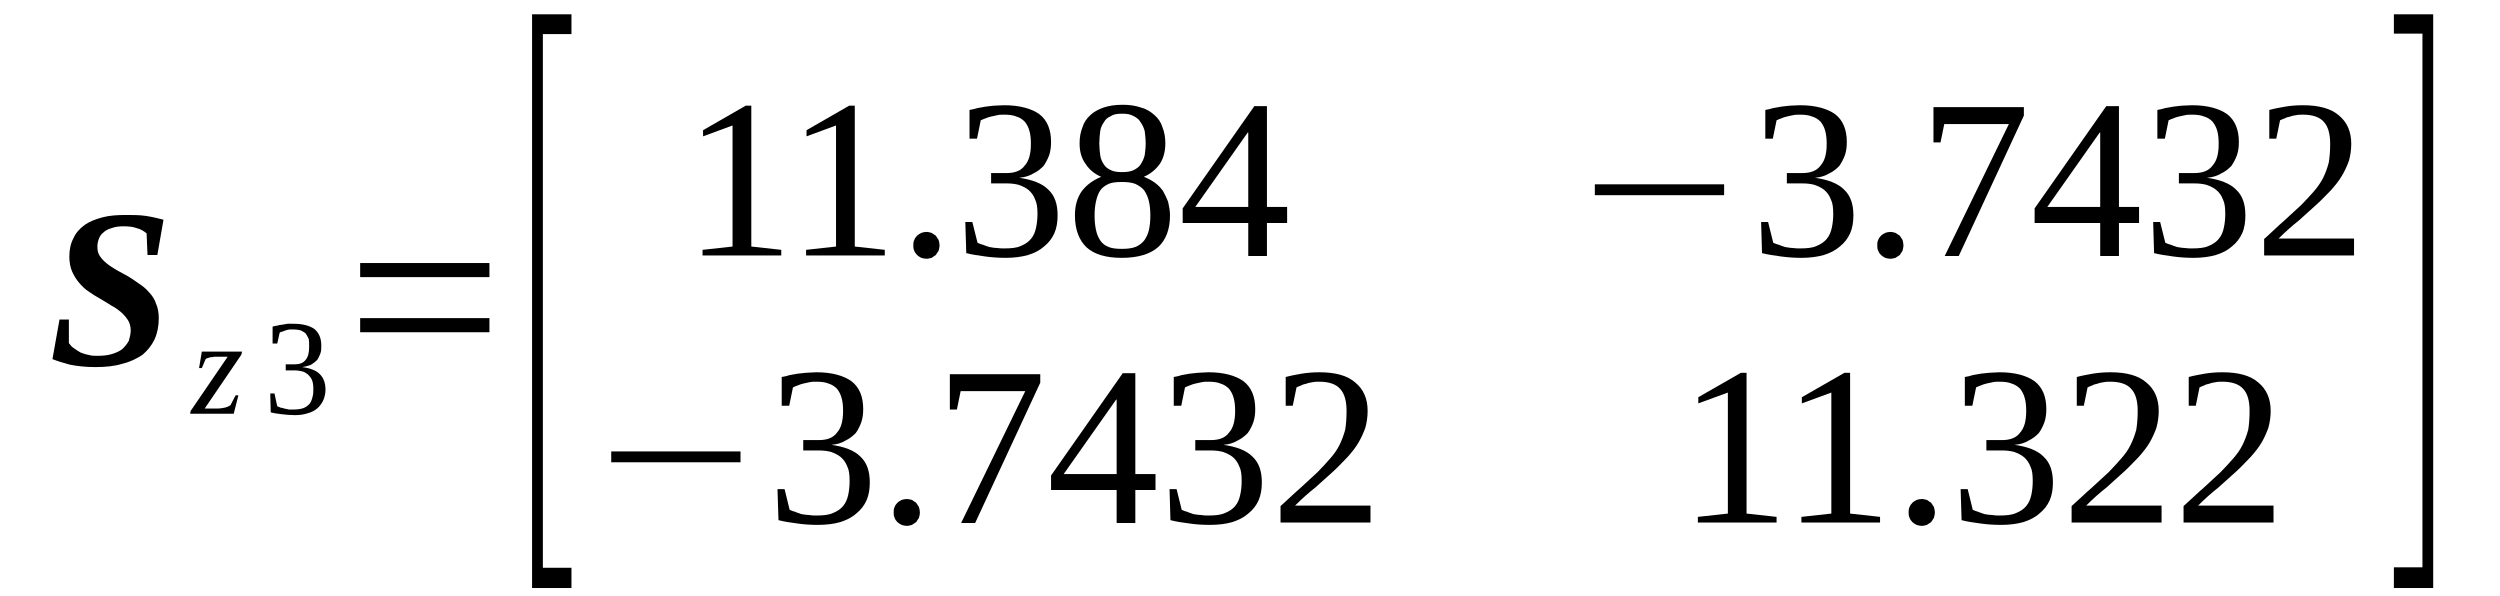
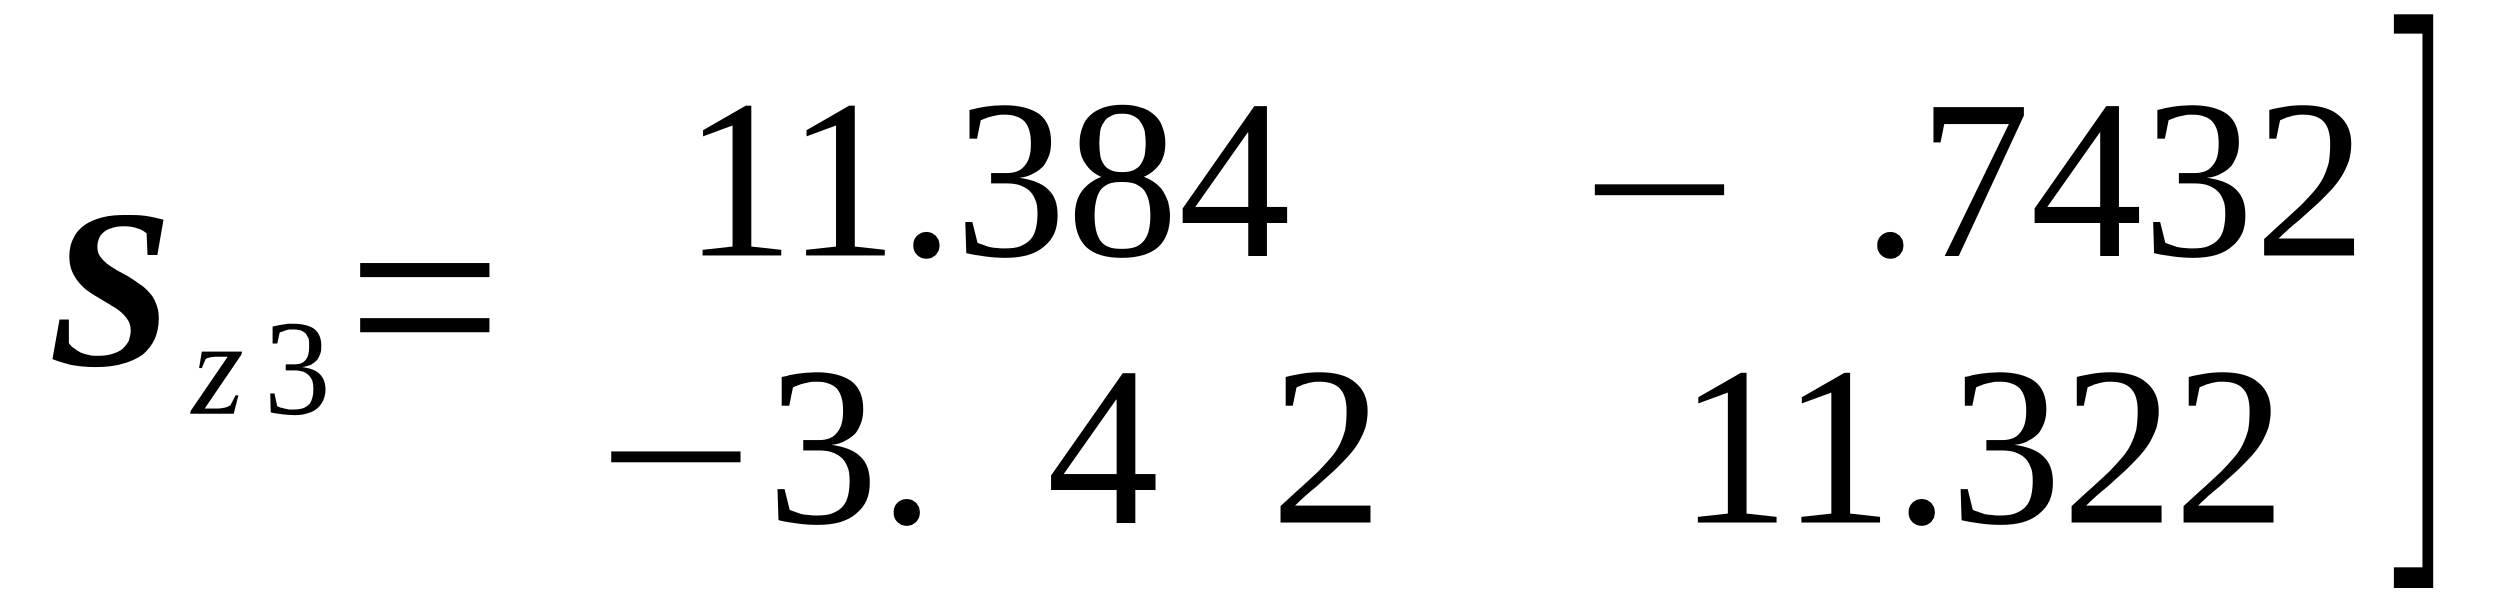
<svg xmlns="http://www.w3.org/2000/svg" height="36pt" version="1.1" viewBox="0 -36 151 36" width="151pt">
  <defs>
    <clipPath id="clip1">
      <path clip-rule="evenodd" d="M0 -35.989H150.926V-0.029H0V-35.989" />
    </clipPath>
  </defs>
  <g id="page1">
    <g>
      <path clip-path="url(#clip1)" d="M5.77 -13.828C5.176 -13.828 4.695 -13.883 4.242 -13.969C3.82 -14.082 3.453 -14.195 3.168 -14.309L3.594 -16.699H4.16V-15.277C4.242 -15.164 4.328 -15.051 4.469 -14.965C4.582 -14.879 4.723 -14.793 4.867 -14.707C5.008 -14.652 5.176 -14.594 5.348 -14.566C5.516 -14.508 5.688 -14.508 5.883 -14.508C6.223 -14.508 6.535 -14.539 6.789 -14.625C7.043 -14.707 7.242 -14.793 7.41 -14.938C7.555 -15.078 7.695 -15.25 7.781 -15.418C7.836 -15.617 7.895 -15.816 7.895 -16.047C7.895 -16.273 7.836 -16.5 7.723 -16.672C7.609 -16.844 7.469 -17.012 7.297 -17.156C7.129 -17.297 6.93 -17.442 6.703 -17.555C6.508 -17.695 6.281 -17.809 6.055 -17.953C5.801 -18.094 5.574 -18.238 5.375 -18.379C5.148 -18.52 4.949 -18.719 4.781 -18.918C4.609 -19.117 4.469 -19.348 4.355 -19.602C4.242 -19.859 4.188 -20.172 4.188 -20.512C4.188 -20.938 4.273 -21.309 4.441 -21.621C4.582 -21.934 4.809 -22.192 5.121 -22.418C5.402 -22.617 5.77 -22.762 6.195 -22.875C6.621 -22.988 7.102 -23.016 7.637 -23.016C8.035 -23.016 8.402 -23.016 8.797 -22.961C9.195 -22.902 9.535 -22.817 9.875 -22.73L9.504 -20.598H8.91L8.855 -21.906C8.684 -22.047 8.488 -22.164 8.262 -22.219C8.035 -22.305 7.75 -22.332 7.469 -22.332C7.188 -22.332 6.961 -22.305 6.734 -22.219C6.535 -22.164 6.367 -22.078 6.254 -21.965C6.109 -21.848 6.027 -21.735 5.969 -21.567C5.914 -21.422 5.883 -21.281 5.883 -21.109C5.883 -20.883 5.914 -20.711 6.027 -20.539C6.141 -20.371 6.281 -20.227 6.449 -20.086C6.621 -19.945 6.816 -19.828 7.043 -19.688C7.27 -19.574 7.496 -19.43 7.723 -19.317C7.949 -19.176 8.176 -19.031 8.402 -18.863C8.629 -18.719 8.828 -18.551 8.996 -18.352C9.195 -18.152 9.336 -17.922 9.422 -17.668C9.535 -17.41 9.59 -17.125 9.59 -16.785C9.59 -16.301 9.504 -15.875 9.336 -15.504C9.164 -15.137 8.91 -14.824 8.602 -14.566C8.262 -14.34 7.863 -14.141 7.383 -14.027C6.93 -13.883 6.367 -13.828 5.77 -13.828Z" fill-rule="evenodd" />
      <path clip-path="url(#clip1)" d="M11.484 -11.011L11.516 -11.18L13.75 -14.453H13.156C13.07 -14.453 13.012 -14.453 12.93 -14.453C12.871 -14.426 12.785 -14.426 12.73 -14.426C12.645 -14.394 12.59 -14.394 12.531 -14.367C12.504 -14.367 12.449 -14.34 12.418 -14.308L12.191 -13.769H12.024L12.191 -14.765H14.625L14.57 -14.566L12.363 -11.324H13.125C13.297 -11.324 13.438 -11.351 13.578 -11.379C13.719 -11.41 13.832 -11.465 13.918 -11.523L14.23 -12.121H14.399L14.117 -11.011H11.484Z" fill-rule="evenodd" />
      <path clip-path="url(#clip1)" d="M19.66 -12.461C19.66 -12.234 19.605 -12.008 19.52 -11.808C19.434 -11.636 19.32 -11.465 19.152 -11.324C19.012 -11.211 18.812 -11.094 18.586 -11.039C18.332 -10.953 18.078 -10.926 17.793 -10.926C17.512 -10.926 17.258 -10.953 17.031 -10.98C16.777 -11.011 16.551 -11.039 16.352 -11.094L16.324 -12.234H16.578L16.746 -11.465C16.805 -11.437 16.859 -11.41 16.945 -11.379C17.004 -11.379 17.086 -11.351 17.172 -11.324C17.285 -11.293 17.371 -11.293 17.453 -11.265C17.539 -11.265 17.625 -11.265 17.711 -11.265C17.965 -11.265 18.164 -11.293 18.332 -11.351C18.473 -11.41 18.586 -11.492 18.699 -11.609C18.785 -11.723 18.84 -11.863 18.871 -12.008C18.926 -12.176 18.926 -12.348 18.926 -12.519C18.926 -12.746 18.898 -12.918 18.84 -13.058C18.785 -13.172 18.699 -13.285 18.613 -13.371C18.5 -13.457 18.387 -13.543 18.246 -13.57C18.105 -13.598 17.965 -13.629 17.824 -13.629H17.258V-13.996H17.824C18.105 -13.996 18.332 -14.082 18.473 -14.281C18.613 -14.453 18.672 -14.707 18.672 -15.051C18.672 -15.223 18.672 -15.39 18.645 -15.535C18.586 -15.648 18.531 -15.761 18.473 -15.848C18.387 -15.933 18.273 -15.988 18.164 -16.047C18.051 -16.074 17.906 -16.101 17.711 -16.101C17.625 -16.101 17.566 -16.101 17.484 -16.101C17.398 -16.074 17.312 -16.074 17.258 -16.047C17.172 -16.015 17.117 -15.988 17.031 -15.961C16.973 -15.961 16.918 -15.933 16.891 -15.902L16.746 -15.25H16.465V-16.273C16.578 -16.301 16.664 -16.332 16.746 -16.332C16.832 -16.359 16.945 -16.387 17.031 -16.387C17.145 -16.414 17.258 -16.414 17.371 -16.445C17.453 -16.445 17.598 -16.445 17.711 -16.445C18.273 -16.445 18.699 -16.332 18.984 -16.133C19.266 -15.902 19.406 -15.562 19.406 -15.136C19.406 -14.965 19.406 -14.793 19.352 -14.652C19.293 -14.508 19.238 -14.367 19.152 -14.254C19.039 -14.14 18.926 -14.055 18.785 -13.969C18.645 -13.91 18.445 -13.855 18.246 -13.828C18.727 -13.769 19.098 -13.629 19.32 -13.398C19.547 -13.172 19.66 -12.859 19.66 -12.461Z" fill-rule="evenodd" />
      <path clip-path="url(#clip1)" d="M21.754 -15.933V-16.785H29.562V-15.933H21.754ZM21.754 -19.262V-20.113H29.562V-19.262H21.754Z" fill-rule="evenodd" />
-       <path clip-path="url(#clip1)" d="M32.137 -0.484V-35.136H34.516V-33.941H32.789V-1.707H34.516V-0.484H32.137Z" fill-rule="evenodd" />
      <path clip-path="url(#clip1)" d="M45.379 -21.109L47.188 -20.91V-20.57H42.434V-20.91L44.246 -21.109V-28.422L42.465 -27.765V-28.137L45.039 -29.617H45.379V-21.109Z" fill-rule="evenodd" />
      <path clip-path="url(#clip1)" d="M51.629 -21.109L53.441 -20.91V-20.57H48.688V-20.91L50.496 -21.109V-28.422L48.715 -27.765V-28.137L51.289 -29.617H51.629V-21.109Z" fill-rule="evenodd" />
      <path clip-path="url(#clip1)" d="M56.75 -21.168C56.75 -21.082 56.723 -20.969 56.691 -20.855C56.637 -20.769 56.578 -20.683 56.523 -20.598C56.438 -20.539 56.355 -20.484 56.27 -20.426C56.156 -20.398 56.07 -20.371 55.957 -20.371S55.73 -20.398 55.645 -20.426C55.535 -20.484 55.449 -20.539 55.391 -20.598C55.309 -20.683 55.25 -20.769 55.223 -20.855C55.164 -20.969 55.164 -21.082 55.164 -21.168C55.164 -21.281 55.164 -21.394 55.223 -21.508C55.25 -21.594 55.309 -21.68 55.391 -21.765C55.449 -21.82 55.535 -21.879 55.645 -21.933C55.73 -21.965 55.844 -21.992 55.957 -21.992S56.156 -21.965 56.27 -21.933C56.355 -21.879 56.438 -21.82 56.523 -21.765C56.578 -21.68 56.637 -21.594 56.691 -21.508C56.723 -21.394 56.75 -21.281 56.75 -21.168Z" fill-rule="evenodd" />
      <path clip-path="url(#clip1)" d="M63.879 -22.988C63.879 -22.59 63.82 -22.219 63.68 -21.906C63.539 -21.594 63.34 -21.336 63.059 -21.109C62.805 -20.883 62.465 -20.711 62.098 -20.598C61.699 -20.484 61.246 -20.426 60.738 -20.426C60.312 -20.426 59.891 -20.457 59.492 -20.512C59.07 -20.57 58.703 -20.625 58.363 -20.711L58.305 -22.59H58.73L59.043 -21.336C59.125 -21.308 59.211 -21.254 59.352 -21.223C59.465 -21.168 59.605 -21.137 59.75 -21.082C59.918 -21.055 60.059 -21.023 60.199 -21.023C60.371 -20.996 60.512 -20.996 60.652 -20.996C61.051 -20.996 61.391 -21.023 61.645 -21.137C61.926 -21.254 62.125 -21.394 62.266 -21.566C62.438 -21.765 62.52 -21.992 62.578 -22.246C62.633 -22.504 62.664 -22.789 62.664 -23.074C62.664 -23.441 62.633 -23.726 62.52 -23.953C62.438 -24.183 62.293 -24.383 62.125 -24.523C61.957 -24.668 61.758 -24.75 61.531 -24.836C61.305 -24.894 61.078 -24.922 60.797 -24.922H59.863V-25.547H60.797C61.305 -25.547 61.672 -25.691 61.898 -26.004C62.152 -26.289 62.266 -26.715 62.266 -27.312C62.266 -27.625 62.238 -27.883 62.18 -28.082C62.125 -28.308 62.012 -28.508 61.898 -28.648C61.758 -28.793 61.586 -28.906 61.391 -28.961C61.191 -29.047 60.938 -29.074 60.652 -29.074C60.512 -29.074 60.371 -29.074 60.258 -29.047C60.117 -29.019 59.977 -28.992 59.863 -28.961C59.75 -28.933 59.637 -28.906 59.523 -28.848C59.41 -28.82 59.324 -28.762 59.238 -28.734L59.012 -27.625H58.559V-29.359C58.73 -29.39 58.871 -29.418 59.043 -29.473C59.184 -29.504 59.352 -29.531 59.523 -29.558C59.691 -29.59 59.863 -29.59 60.031 -29.617C60.23 -29.617 60.426 -29.644 60.652 -29.644C61.586 -29.644 62.293 -29.445 62.777 -29.105C63.258 -28.734 63.484 -28.164 63.484 -27.426C63.484 -27.14 63.453 -26.887 63.371 -26.629C63.285 -26.402 63.172 -26.176 63.031 -25.976C62.859 -25.805 62.664 -25.633 62.406 -25.519C62.18 -25.379 61.898 -25.293 61.559 -25.262C62.352 -25.148 62.945 -24.922 63.312 -24.551C63.711 -24.183 63.879 -23.672 63.879 -22.988Z" fill-rule="evenodd" />
      <path clip-path="url(#clip1)" d="M70.387 -27.34C70.387 -26.855 70.273 -26.43 70.047 -26.09C69.793 -25.746 69.481 -25.492 69.086 -25.32C69.309 -25.234 69.535 -25.121 69.734 -24.98C69.934 -24.836 70.102 -24.668 70.242 -24.469C70.356 -24.269 70.469 -24.039 70.555 -23.812C70.613 -23.555 70.668 -23.273 70.668 -22.988C70.668 -22.133 70.414 -21.508 69.961 -21.082C69.481 -20.656 68.746 -20.426 67.754 -20.426C66.82 -20.426 66.113 -20.625 65.633 -21.055C65.18 -21.48 64.926 -22.133 64.926 -22.988C64.926 -23.586 65.066 -24.07 65.352 -24.469C65.633 -24.836 66.027 -25.121 66.512 -25.32C66.113 -25.492 65.801 -25.746 65.578 -26.09C65.32 -26.43 65.207 -26.855 65.207 -27.34C65.207 -27.711 65.266 -28.023 65.379 -28.308C65.465 -28.594 65.633 -28.848 65.859 -29.047C66.059 -29.246 66.34 -29.39 66.652 -29.504C66.992 -29.617 67.359 -29.672 67.812 -29.672C68.234 -29.672 68.602 -29.617 68.914 -29.504C69.254 -29.418 69.508 -29.246 69.734 -29.047C69.961 -28.848 70.133 -28.594 70.215 -28.308C70.328 -28.023 70.387 -27.711 70.387 -27.34ZM69.481 -22.988C69.481 -23.301 69.453 -23.586 69.394 -23.84C69.34 -24.098 69.227 -24.324 69.113 -24.496C68.973 -24.668 68.801 -24.781 68.574 -24.894C68.348 -24.98 68.066 -25.008 67.754 -25.008C67.445 -25.008 67.16 -24.98 66.961 -24.894C66.734 -24.781 66.566 -24.668 66.453 -24.496C66.34 -24.324 66.254 -24.098 66.199 -23.84C66.141 -23.586 66.113 -23.301 66.113 -22.988C66.113 -22.644 66.141 -22.363 66.199 -22.105C66.254 -21.848 66.34 -21.652 66.453 -21.48C66.566 -21.308 66.734 -21.168 66.961 -21.082C67.16 -20.996 67.445 -20.969 67.754 -20.969C68.066 -20.969 68.348 -20.996 68.574 -21.082C68.801 -21.168 68.973 -21.308 69.113 -21.48C69.227 -21.652 69.34 -21.848 69.394 -22.105C69.453 -22.363 69.481 -22.644 69.481 -22.988ZM69.199 -27.34C69.199 -27.598 69.168 -27.851 69.141 -28.082C69.086 -28.277 69 -28.476 68.887 -28.621C68.801 -28.793 68.633 -28.906 68.461 -28.992C68.266 -29.105 68.039 -29.133 67.781 -29.133C67.5 -29.133 67.273 -29.105 67.106 -28.992C66.906 -28.906 66.766 -28.793 66.68 -28.621C66.566 -28.476 66.481 -28.277 66.453 -28.082C66.426 -27.851 66.398 -27.598 66.398 -27.34C66.398 -27.086 66.426 -26.828 66.453 -26.629C66.481 -26.402 66.566 -26.23 66.68 -26.058C66.766 -25.918 66.906 -25.805 67.106 -25.719C67.273 -25.633 67.5 -25.605 67.781 -25.605C68.039 -25.605 68.266 -25.633 68.461 -25.719C68.633 -25.805 68.801 -25.918 68.887 -26.058C69 -26.23 69.086 -26.402 69.141 -26.629C69.168 -26.828 69.199 -27.086 69.199 -27.34Z" fill-rule="evenodd" />
      <path clip-path="url(#clip1)" d="M76.523 -22.531V-20.539H75.395V-22.531H71.434V-23.414L75.762 -29.59H76.523V-23.5H77.742V-22.531H76.523ZM75.395 -27.996H75.363L72.195 -23.5H75.395V-27.996Z" fill-rule="evenodd" />
      <path clip-path="url(#clip1)" d="M96.328 -24.211V-24.867H104.137V-24.211H96.328Z" fill-rule="evenodd" />
-       <path clip-path="url(#clip1)" d="M111.945 -22.988C111.945 -22.59 111.887 -22.219 111.746 -21.906C111.605 -21.594 111.406 -21.336 111.125 -21.109C110.867 -20.883 110.527 -20.711 110.16 -20.598C109.766 -20.484 109.313 -20.426 108.805 -20.426C108.379 -20.426 107.953 -20.457 107.559 -20.512C107.133 -20.57 106.766 -20.625 106.426 -20.711L106.371 -22.59H106.793L107.105 -21.336C107.191 -21.308 107.277 -21.254 107.418 -21.223C107.531 -21.168 107.672 -21.137 107.813 -21.082C107.984 -21.055 108.125 -21.023 108.266 -21.023C108.438 -20.996 108.578 -20.996 108.719 -20.996C109.113 -20.996 109.453 -21.023 109.707 -21.137C109.992 -21.254 110.191 -21.394 110.332 -21.566C110.5 -21.765 110.586 -21.992 110.641 -22.246C110.699 -22.504 110.727 -22.789 110.727 -23.074C110.727 -23.441 110.699 -23.726 110.586 -23.953C110.5 -24.183 110.359 -24.383 110.191 -24.523C110.02 -24.668 109.82 -24.75 109.594 -24.836C109.367 -24.894 109.145 -24.922 108.859 -24.922H107.926V-25.547H108.859C109.367 -25.547 109.738 -25.691 109.965 -26.004C110.219 -26.289 110.332 -26.715 110.332 -27.312C110.332 -27.625 110.301 -27.883 110.246 -28.082C110.191 -28.308 110.078 -28.508 109.965 -28.648C109.82 -28.793 109.652 -28.906 109.453 -28.961C109.258 -29.047 109 -29.074 108.719 -29.074C108.578 -29.074 108.438 -29.074 108.324 -29.047C108.18 -29.019 108.039 -28.992 107.926 -28.961C107.813 -28.933 107.699 -28.906 107.586 -28.848C107.473 -28.82 107.391 -28.762 107.305 -28.734L107.078 -27.625H106.625V-29.359C106.793 -29.39 106.938 -29.418 107.105 -29.473C107.246 -29.504 107.418 -29.531 107.586 -29.558C107.758 -29.59 107.926 -29.59 108.098 -29.617C108.293 -29.617 108.492 -29.644 108.719 -29.644C109.652 -29.644 110.359 -29.445 110.84 -29.105C111.32 -28.734 111.547 -28.164 111.547 -27.426C111.547 -27.14 111.52 -26.887 111.434 -26.629C111.348 -26.402 111.234 -26.176 111.094 -25.976C110.926 -25.805 110.727 -25.633 110.473 -25.519C110.246 -25.379 109.965 -25.293 109.625 -25.262C110.414 -25.148 111.012 -24.922 111.379 -24.551C111.773 -24.183 111.945 -23.672 111.945 -22.988Z" fill-rule="evenodd" />
      <path clip-path="url(#clip1)" d="M114.969 -21.168C114.969 -21.082 114.941 -20.969 114.914 -20.855C114.855 -20.769 114.801 -20.683 114.746 -20.598C114.66 -20.539 114.574 -20.484 114.488 -20.426C114.375 -20.398 114.293 -20.371 114.18 -20.371C114.066 -20.371 113.953 -20.398 113.867 -20.426C113.754 -20.484 113.668 -20.539 113.613 -20.598C113.527 -20.683 113.473 -20.769 113.441 -20.855C113.387 -20.969 113.387 -21.082 113.387 -21.168C113.387 -21.281 113.387 -21.394 113.441 -21.508C113.473 -21.594 113.527 -21.68 113.613 -21.765C113.668 -21.82 113.754 -21.879 113.867 -21.933C113.953 -21.965 114.066 -21.992 114.18 -21.992C114.293 -21.992 114.375 -21.965 114.488 -21.933C114.574 -21.879 114.66 -21.82 114.746 -21.765C114.801 -21.68 114.855 -21.594 114.914 -21.508C114.941 -21.394 114.969 -21.281 114.969 -21.168Z" fill-rule="evenodd" />
      <path clip-path="url(#clip1)" d="M117.207 -27.398H116.781V-29.531H122.242V-29.019L118.309 -20.539H117.461L121.336 -28.508H117.434L117.207 -27.398Z" fill-rule="evenodd" />
      <path clip-path="url(#clip1)" d="M127.984 -22.531V-20.539H126.852V-22.531H122.891V-23.414L127.219 -29.59H127.984V-23.5H129.199V-22.531H127.984ZM126.852 -27.996H126.824L123.656 -23.5H126.852V-27.996Z" fill-rule="evenodd" />
      <path clip-path="url(#clip1)" d="M135.621 -22.988C135.621 -22.59 135.567 -22.219 135.426 -21.906C135.281 -21.594 135.086 -21.336 134.801 -21.109C134.547 -20.883 134.207 -20.711 133.84 -20.598C133.445 -20.484 132.992 -20.426 132.481 -20.426C132.059 -20.426 131.633 -20.457 131.238 -20.512C130.813 -20.57 130.445 -20.625 130.106 -20.711L130.051 -22.59H130.473L130.785 -21.336C130.871 -21.308 130.953 -21.254 131.098 -21.223C131.211 -21.168 131.352 -21.137 131.492 -21.082C131.66 -21.055 131.805 -21.023 131.945 -21.023C132.113 -20.996 132.254 -20.996 132.398 -20.996C132.793 -20.996 133.133 -21.023 133.387 -21.137C133.672 -21.254 133.867 -21.394 134.008 -21.566C134.18 -21.765 134.266 -21.992 134.32 -22.246C134.379 -22.504 134.406 -22.789 134.406 -23.074C134.406 -23.441 134.379 -23.726 134.266 -23.953C134.18 -24.183 134.039 -24.383 133.867 -24.523C133.699 -24.668 133.5 -24.75 133.273 -24.836C133.047 -24.894 132.82 -24.922 132.539 -24.922H131.605V-25.547H132.539C133.047 -25.547 133.414 -25.691 133.641 -26.004C133.898 -26.289 134.008 -26.715 134.008 -27.312C134.008 -27.625 133.98 -27.883 133.926 -28.082C133.867 -28.308 133.754 -28.508 133.641 -28.648C133.5 -28.793 133.332 -28.906 133.133 -28.961C132.934 -29.047 132.68 -29.074 132.398 -29.074C132.254 -29.074 132.113 -29.074 132 -29.047C131.859 -29.019 131.719 -28.992 131.605 -28.961C131.492 -28.933 131.379 -28.906 131.266 -28.848C131.152 -28.82 131.066 -28.762 130.984 -28.734L130.758 -27.625H130.305V-29.359C130.473 -29.39 130.613 -29.418 130.785 -29.473C130.926 -29.504 131.098 -29.531 131.266 -29.558C131.434 -29.59 131.605 -29.59 131.773 -29.617C131.973 -29.617 132.172 -29.644 132.398 -29.644C133.332 -29.644 134.039 -29.445 134.52 -29.105C135 -28.734 135.227 -28.164 135.227 -27.426C135.227 -27.14 135.199 -26.887 135.113 -26.629C135.027 -26.402 134.914 -26.176 134.774 -25.976C134.606 -25.805 134.406 -25.633 134.152 -25.519C133.926 -25.379 133.641 -25.293 133.301 -25.262C134.094 -25.148 134.688 -24.922 135.055 -24.551C135.453 -24.183 135.621 -23.672 135.621 -22.988Z" fill-rule="evenodd" />
      <path clip-path="url(#clip1)" d="M142.184 -20.57H136.754V-21.566C137.207 -21.965 137.601 -22.363 137.969 -22.676C138.34 -23.015 138.676 -23.328 138.988 -23.613C139.273 -23.898 139.527 -24.183 139.754 -24.437C139.98 -24.695 140.176 -24.98 140.32 -25.262C140.461 -25.547 140.574 -25.859 140.656 -26.176C140.715 -26.515 140.742 -26.887 140.742 -27.312C140.742 -27.883 140.629 -28.336 140.375 -28.621C140.121 -28.933 139.668 -29.074 139.102 -29.074C138.961 -29.074 138.82 -29.074 138.707 -29.047C138.562 -29.019 138.453 -29.019 138.34 -28.961C138.195 -28.933 138.082 -28.906 138 -28.848C137.887 -28.82 137.801 -28.762 137.715 -28.734L137.488 -27.625H137.066V-29.359C137.375 -29.445 137.715 -29.504 138.027 -29.558C138.367 -29.617 138.707 -29.644 139.102 -29.644C140.062 -29.644 140.801 -29.445 141.281 -29.019C141.762 -28.621 142.016 -28.051 142.016 -27.312C142.016 -26.941 141.961 -26.601 141.875 -26.289C141.762 -25.976 141.621 -25.66 141.449 -25.379C141.281 -25.094 141.055 -24.808 140.801 -24.523C140.543 -24.269 140.262 -23.953 139.949 -23.672C139.609 -23.359 139.242 -23.043 138.875 -22.703C138.48 -22.39 138.055 -22.019 137.629 -21.594H142.184V-20.57Z" fill-rule="evenodd" />
      <path clip-path="url(#clip1)" d="M36.918 -8.078V-8.734H44.727V-8.078H36.918Z" fill-rule="evenodd" />
      <path clip-path="url(#clip1)" d="M52.535 -6.855C52.535 -6.457 52.477 -6.09 52.336 -5.773C52.195 -5.461 51.996 -5.207 51.715 -4.98C51.461 -4.75 51.121 -4.582 50.754 -4.465C50.355 -4.351 49.902 -4.297 49.395 -4.297C48.969 -4.297 48.547 -4.324 48.148 -4.383C47.727 -4.437 47.359 -4.496 47.02 -4.582L46.961 -6.457H47.387L47.695 -5.207C47.781 -5.179 47.867 -5.121 48.008 -5.094C48.121 -5.035 48.262 -5.008 48.402 -4.949C48.574 -4.922 48.715 -4.894 48.855 -4.894C49.027 -4.863 49.168 -4.863 49.309 -4.863C49.707 -4.863 50.047 -4.894 50.301 -5.008C50.582 -5.121 50.781 -5.262 50.922 -5.433C51.09 -5.633 51.176 -5.859 51.234 -6.117C51.289 -6.371 51.316 -6.656 51.316 -6.941C51.316 -7.312 51.289 -7.597 51.176 -7.824C51.09 -8.051 50.949 -8.25 50.781 -8.394C50.609 -8.535 50.414 -8.621 50.188 -8.707C49.961 -8.762 49.734 -8.793 49.449 -8.793H48.516V-9.418H49.449C49.961 -9.418 50.328 -9.558 50.555 -9.871C50.809 -10.156 50.922 -10.582 50.922 -11.18C50.922 -11.492 50.895 -11.75 50.836 -11.949C50.781 -12.176 50.668 -12.375 50.555 -12.519C50.414 -12.66 50.242 -12.773 50.047 -12.832C49.848 -12.918 49.594 -12.945 49.309 -12.945C49.168 -12.945 49.027 -12.945 48.914 -12.918C48.773 -12.886 48.629 -12.859 48.516 -12.832C48.402 -12.801 48.293 -12.773 48.18 -12.719C48.066 -12.687 47.98 -12.633 47.895 -12.601L47.668 -11.492H47.215V-13.23C47.387 -13.258 47.527 -13.285 47.695 -13.344C47.84 -13.371 48.008 -13.398 48.18 -13.43C48.348 -13.457 48.516 -13.457 48.688 -13.484C48.887 -13.484 49.082 -13.515 49.309 -13.515C50.242 -13.515 50.949 -13.316 51.43 -12.973C51.914 -12.601 52.137 -12.035 52.137 -11.293C52.137 -11.011 52.109 -10.754 52.023 -10.5C51.941 -10.269 51.828 -10.043 51.688 -9.844C51.516 -9.672 51.316 -9.504 51.062 -9.387C50.836 -9.246 50.555 -9.16 50.215 -9.133C51.008 -9.019 51.602 -8.793 51.969 -8.422C52.363 -8.051 52.535 -7.539 52.535 -6.855Z" fill-rule="evenodd" />
      <path clip-path="url(#clip1)" d="M55.562 -5.035C55.562 -4.949 55.535 -4.836 55.504 -4.722C55.449 -4.637 55.391 -4.551 55.336 -4.465C55.25 -4.41 55.164 -4.351 55.082 -4.297C54.969 -4.265 54.883 -4.238 54.77 -4.238C54.656 -4.238 54.543 -4.265 54.457 -4.297C54.344 -4.351 54.262 -4.41 54.203 -4.465C54.117 -4.551 54.062 -4.637 54.035 -4.722C53.977 -4.836 53.977 -4.949 53.977 -5.035C53.977 -5.148 53.977 -5.262 54.035 -5.379C54.062 -5.461 54.117 -5.547 54.203 -5.633C54.262 -5.691 54.344 -5.746 54.457 -5.804C54.543 -5.832 54.656 -5.859 54.77 -5.859C54.883 -5.859 54.969 -5.832 55.082 -5.804C55.164 -5.746 55.25 -5.691 55.336 -5.633C55.391 -5.547 55.449 -5.461 55.504 -5.379C55.535 -5.262 55.562 -5.148 55.562 -5.035Z" fill-rule="evenodd" />
-       <path clip-path="url(#clip1)" d="M57.797 -11.265H57.371V-13.398H62.832V-12.886L58.898 -4.41H58.051L61.926 -12.375H58.023L57.797 -11.265Z" fill-rule="evenodd" />
      <path clip-path="url(#clip1)" d="M68.574 -6.402V-4.41H67.445V-6.402H63.484V-7.281L67.812 -13.457H68.574V-7.367H69.793V-6.402H68.574ZM67.445 -11.863H67.414L64.246 -7.367H67.445V-11.863Z" fill-rule="evenodd" />
-       <path clip-path="url(#clip1)" d="M76.215 -6.855C76.215 -6.457 76.156 -6.09 76.016 -5.773C75.875 -5.461 75.676 -5.207 75.395 -4.98C75.137 -4.75 74.797 -4.582 74.43 -4.465C74.035 -4.351 73.582 -4.297 73.074 -4.297C72.648 -4.297 72.223 -4.324 71.828 -4.383C71.402 -4.437 71.035 -4.496 70.695 -4.582L70.641 -6.457H71.066L71.375 -5.207C71.461 -5.179 71.547 -5.121 71.688 -5.094C71.801 -5.035 71.941 -5.008 72.082 -4.949C72.254 -4.922 72.395 -4.894 72.535 -4.894C72.707 -4.863 72.848 -4.863 72.988 -4.863C73.383 -4.863 73.723 -4.894 73.977 -5.008C74.262 -5.121 74.461 -5.262 74.602 -5.433C74.77 -5.633 74.855 -5.859 74.91 -6.117C74.969 -6.371 74.996 -6.656 74.996 -6.941C74.996 -7.312 74.969 -7.597 74.855 -7.824C74.77 -8.051 74.629 -8.25 74.461 -8.394C74.289 -8.535 74.09 -8.621 73.863 -8.707C73.641 -8.762 73.414 -8.793 73.129 -8.793H72.195V-9.418H73.129C73.641 -9.418 74.008 -9.558 74.234 -9.871C74.488 -10.156 74.602 -10.582 74.602 -11.18C74.602 -11.492 74.574 -11.75 74.516 -11.949C74.461 -12.176 74.348 -12.375 74.234 -12.519C74.09 -12.66 73.922 -12.773 73.723 -12.832C73.527 -12.918 73.27 -12.945 72.988 -12.945C72.848 -12.945 72.707 -12.945 72.594 -12.918C72.449 -12.886 72.309 -12.859 72.195 -12.832C72.082 -12.801 71.969 -12.773 71.856 -12.719C71.742 -12.687 71.66 -12.633 71.574 -12.601L71.348 -11.492H70.895V-13.23C71.066 -13.258 71.207 -13.285 71.375 -13.344C71.516 -13.371 71.688 -13.398 71.856 -13.43C72.027 -13.457 72.195 -13.457 72.367 -13.484C72.562 -13.484 72.762 -13.515 72.988 -13.515C73.922 -13.515 74.629 -13.316 75.109 -12.973C75.59 -12.601 75.816 -12.035 75.816 -11.293C75.816 -11.011 75.789 -10.754 75.703 -10.5C75.621 -10.269 75.508 -10.043 75.363 -9.844C75.195 -9.672 74.996 -9.504 74.742 -9.387C74.516 -9.246 74.234 -9.16 73.894 -9.133C74.688 -9.019 75.281 -8.793 75.648 -8.422C76.043 -8.051 76.215 -7.539 76.215 -6.855Z" fill-rule="evenodd" />
      <path clip-path="url(#clip1)" d="M82.777 -4.437H77.344V-5.433C77.797 -5.832 78.195 -6.23 78.562 -6.543C78.93 -6.887 79.269 -7.199 79.578 -7.48C79.863 -7.765 80.117 -8.051 80.344 -8.308C80.57 -8.562 80.77 -8.847 80.91 -9.133C81.051 -9.418 81.164 -9.73 81.25 -10.043C81.305 -10.383 81.332 -10.754 81.332 -11.18C81.332 -11.75 81.219 -12.203 80.965 -12.488C80.711 -12.801 80.258 -12.945 79.692 -12.945C79.551 -12.945 79.41 -12.945 79.297 -12.918C79.156 -12.886 79.043 -12.886 78.93 -12.832C78.789 -12.801 78.676 -12.773 78.59 -12.719C78.477 -12.687 78.391 -12.633 78.309 -12.601L78.082 -11.492H77.656V-13.23C77.969 -13.316 78.309 -13.371 78.617 -13.43C78.957 -13.484 79.297 -13.515 79.692 -13.515C80.656 -13.515 81.391 -13.316 81.871 -12.886C82.352 -12.488 82.605 -11.922 82.605 -11.18C82.605 -10.812 82.551 -10.469 82.465 -10.156C82.352 -9.844 82.211 -9.531 82.039 -9.246C81.871 -8.961 81.645 -8.676 81.391 -8.394C81.137 -8.137 80.852 -7.824 80.543 -7.539C80.203 -7.226 79.836 -6.914 79.465 -6.57C79.07 -6.258 78.644 -5.89 78.223 -5.461H82.777V-4.437Z" fill-rule="evenodd" />
      <path clip-path="url(#clip1)" d="M105.492 -4.98L107.305 -4.781V-4.437H102.551V-4.781L104.363 -4.98V-12.289L102.578 -11.636V-12.008L105.152 -13.484H105.492V-4.98Z" fill-rule="evenodd" />
      <path clip-path="url(#clip1)" d="M111.746 -4.98L113.555 -4.781V-4.437H108.805V-4.781L110.613 -4.98V-12.289L108.832 -11.636V-12.008L111.406 -13.484H111.746V-4.98Z" fill-rule="evenodd" />
      <path clip-path="url(#clip1)" d="M116.867 -5.035C116.867 -4.949 116.836 -4.836 116.809 -4.722C116.754 -4.637 116.695 -4.551 116.641 -4.465C116.555 -4.41 116.469 -4.351 116.387 -4.297C116.273 -4.265 116.188 -4.238 116.074 -4.238C115.961 -4.238 115.848 -4.265 115.762 -4.297C115.648 -4.351 115.566 -4.41 115.508 -4.465C115.422 -4.551 115.367 -4.637 115.34 -4.722C115.281 -4.836 115.281 -4.949 115.281 -5.035C115.281 -5.148 115.281 -5.262 115.34 -5.379C115.367 -5.461 115.422 -5.547 115.508 -5.633C115.566 -5.691 115.648 -5.746 115.762 -5.804C115.848 -5.832 115.961 -5.859 116.074 -5.859C116.188 -5.859 116.273 -5.832 116.387 -5.804C116.469 -5.746 116.555 -5.691 116.641 -5.633C116.695 -5.547 116.754 -5.461 116.809 -5.379C116.836 -5.262 116.867 -5.148 116.867 -5.035Z" fill-rule="evenodd" />
      <path clip-path="url(#clip1)" d="M123.996 -6.855C123.996 -6.457 123.938 -6.09 123.797 -5.773C123.656 -5.461 123.457 -5.207 123.176 -4.98C122.922 -4.75 122.582 -4.582 122.211 -4.465C121.816 -4.351 121.363 -4.297 120.855 -4.297C120.43 -4.297 120.008 -4.324 119.609 -4.383C119.188 -4.437 118.816 -4.496 118.48 -4.582L118.422 -6.457H118.848L119.156 -5.207C119.242 -5.179 119.328 -5.121 119.469 -5.094C119.582 -5.035 119.723 -5.008 119.863 -4.949C120.035 -4.922 120.176 -4.894 120.316 -4.894C120.488 -4.863 120.629 -4.863 120.77 -4.863C121.168 -4.863 121.504 -4.894 121.762 -5.008C122.043 -5.121 122.242 -5.262 122.383 -5.433C122.551 -5.633 122.637 -5.859 122.695 -6.117C122.75 -6.371 122.777 -6.656 122.777 -6.941C122.777 -7.312 122.75 -7.597 122.637 -7.824C122.551 -8.051 122.41 -8.25 122.242 -8.394C122.07 -8.535 121.875 -8.621 121.648 -8.707C121.422 -8.762 121.195 -8.793 120.91 -8.793H119.977V-9.418H120.91C121.422 -9.418 121.789 -9.558 122.016 -9.871C122.27 -10.156 122.383 -10.582 122.383 -11.18C122.383 -11.492 122.355 -11.75 122.297 -11.949C122.242 -12.176 122.129 -12.375 122.016 -12.519C121.875 -12.66 121.703 -12.773 121.504 -12.832C121.309 -12.918 121.055 -12.945 120.77 -12.945C120.629 -12.945 120.488 -12.945 120.375 -12.918C120.234 -12.886 120.09 -12.859 119.977 -12.832C119.863 -12.801 119.75 -12.773 119.637 -12.719C119.523 -12.687 119.441 -12.633 119.356 -12.601L119.129 -11.492H118.676V-13.23C118.848 -13.258 118.988 -13.285 119.156 -13.344C119.301 -13.371 119.469 -13.398 119.637 -13.43C119.809 -13.457 119.977 -13.457 120.148 -13.484C120.344 -13.484 120.543 -13.515 120.77 -13.515C121.703 -13.515 122.41 -13.316 122.891 -12.973C123.371 -12.601 123.598 -12.035 123.598 -11.293C123.598 -11.011 123.57 -10.754 123.484 -10.5C123.402 -10.269 123.289 -10.043 123.145 -9.844C122.977 -9.672 122.777 -9.504 122.523 -9.387C122.297 -9.246 122.016 -9.16 121.676 -9.133C122.469 -9.019 123.063 -8.793 123.43 -8.422C123.824 -8.051 123.996 -7.539 123.996 -6.855Z" fill-rule="evenodd" />
      <path clip-path="url(#clip1)" d="M130.559 -4.437H125.125V-5.433C125.578 -5.832 125.977 -6.23 126.344 -6.543C126.711 -6.887 127.051 -7.199 127.363 -7.48C127.645 -7.765 127.898 -8.051 128.125 -8.308C128.352 -8.562 128.551 -8.847 128.691 -9.133C128.832 -9.418 128.945 -9.73 129.031 -10.043C129.086 -10.383 129.117 -10.754 129.117 -11.18C129.117 -11.75 129.004 -12.203 128.746 -12.488C128.492 -12.801 128.039 -12.945 127.477 -12.945C127.332 -12.945 127.191 -12.945 127.078 -12.918C126.938 -12.886 126.824 -12.886 126.711 -12.832C126.57 -12.801 126.457 -12.773 126.371 -12.719C126.258 -12.687 126.172 -12.633 126.09 -12.601L125.863 -11.492H125.438V-13.23C125.75 -13.316 126.09 -13.371 126.398 -13.43C126.738 -13.484 127.078 -13.515 127.477 -13.515C128.438 -13.515 129.172 -13.316 129.652 -12.886C130.133 -12.488 130.387 -11.922 130.387 -11.18C130.387 -10.812 130.332 -10.469 130.246 -10.156C130.133 -9.844 129.992 -9.531 129.824 -9.246C129.652 -8.961 129.426 -8.676 129.172 -8.394C128.918 -8.137 128.633 -7.824 128.324 -7.539C127.984 -7.226 127.617 -6.914 127.25 -6.57C126.852 -6.258 126.43 -5.89 126.004 -5.461H130.559V-4.437Z" fill-rule="evenodd" />
      <path clip-path="url(#clip1)" d="M137.32 -4.437H131.887V-5.433C132.34 -5.832 132.738 -6.23 133.106 -6.543C133.473 -6.887 133.813 -7.199 134.121 -7.48C134.406 -7.765 134.66 -8.051 134.887 -8.308C135.113 -8.562 135.313 -8.847 135.453 -9.133C135.594 -9.418 135.707 -9.73 135.793 -10.043C135.848 -10.383 135.875 -10.754 135.875 -11.18C135.875 -11.75 135.766 -12.203 135.508 -12.488C135.254 -12.801 134.801 -12.945 134.234 -12.945C134.094 -12.945 133.953 -12.945 133.84 -12.918C133.699 -12.886 133.586 -12.886 133.473 -12.832C133.332 -12.801 133.219 -12.773 133.133 -12.719C133.02 -12.687 132.934 -12.633 132.852 -12.601L132.625 -11.492H132.199V-13.23C132.512 -13.316 132.852 -13.371 133.16 -13.43C133.5 -13.484 133.84 -13.515 134.234 -13.515C135.199 -13.515 135.934 -13.316 136.414 -12.886C136.894 -12.488 137.149 -11.922 137.149 -11.18C137.149 -10.812 137.094 -10.469 137.008 -10.156C136.894 -9.844 136.754 -9.531 136.586 -9.246C136.414 -8.961 136.188 -8.676 135.934 -8.394C135.68 -8.137 135.395 -7.824 135.086 -7.539C134.746 -7.226 134.379 -6.914 134.008 -6.57C133.613 -6.258 133.188 -5.89 132.766 -5.461H137.32V-4.437Z" fill-rule="evenodd" />
      <path clip-path="url(#clip1)" d="M146.965 -0.484H144.59V-1.734H146.316V-33.969H144.59V-35.136H146.965V-0.484Z" fill-rule="evenodd" />
    </g>
  </g>
</svg>